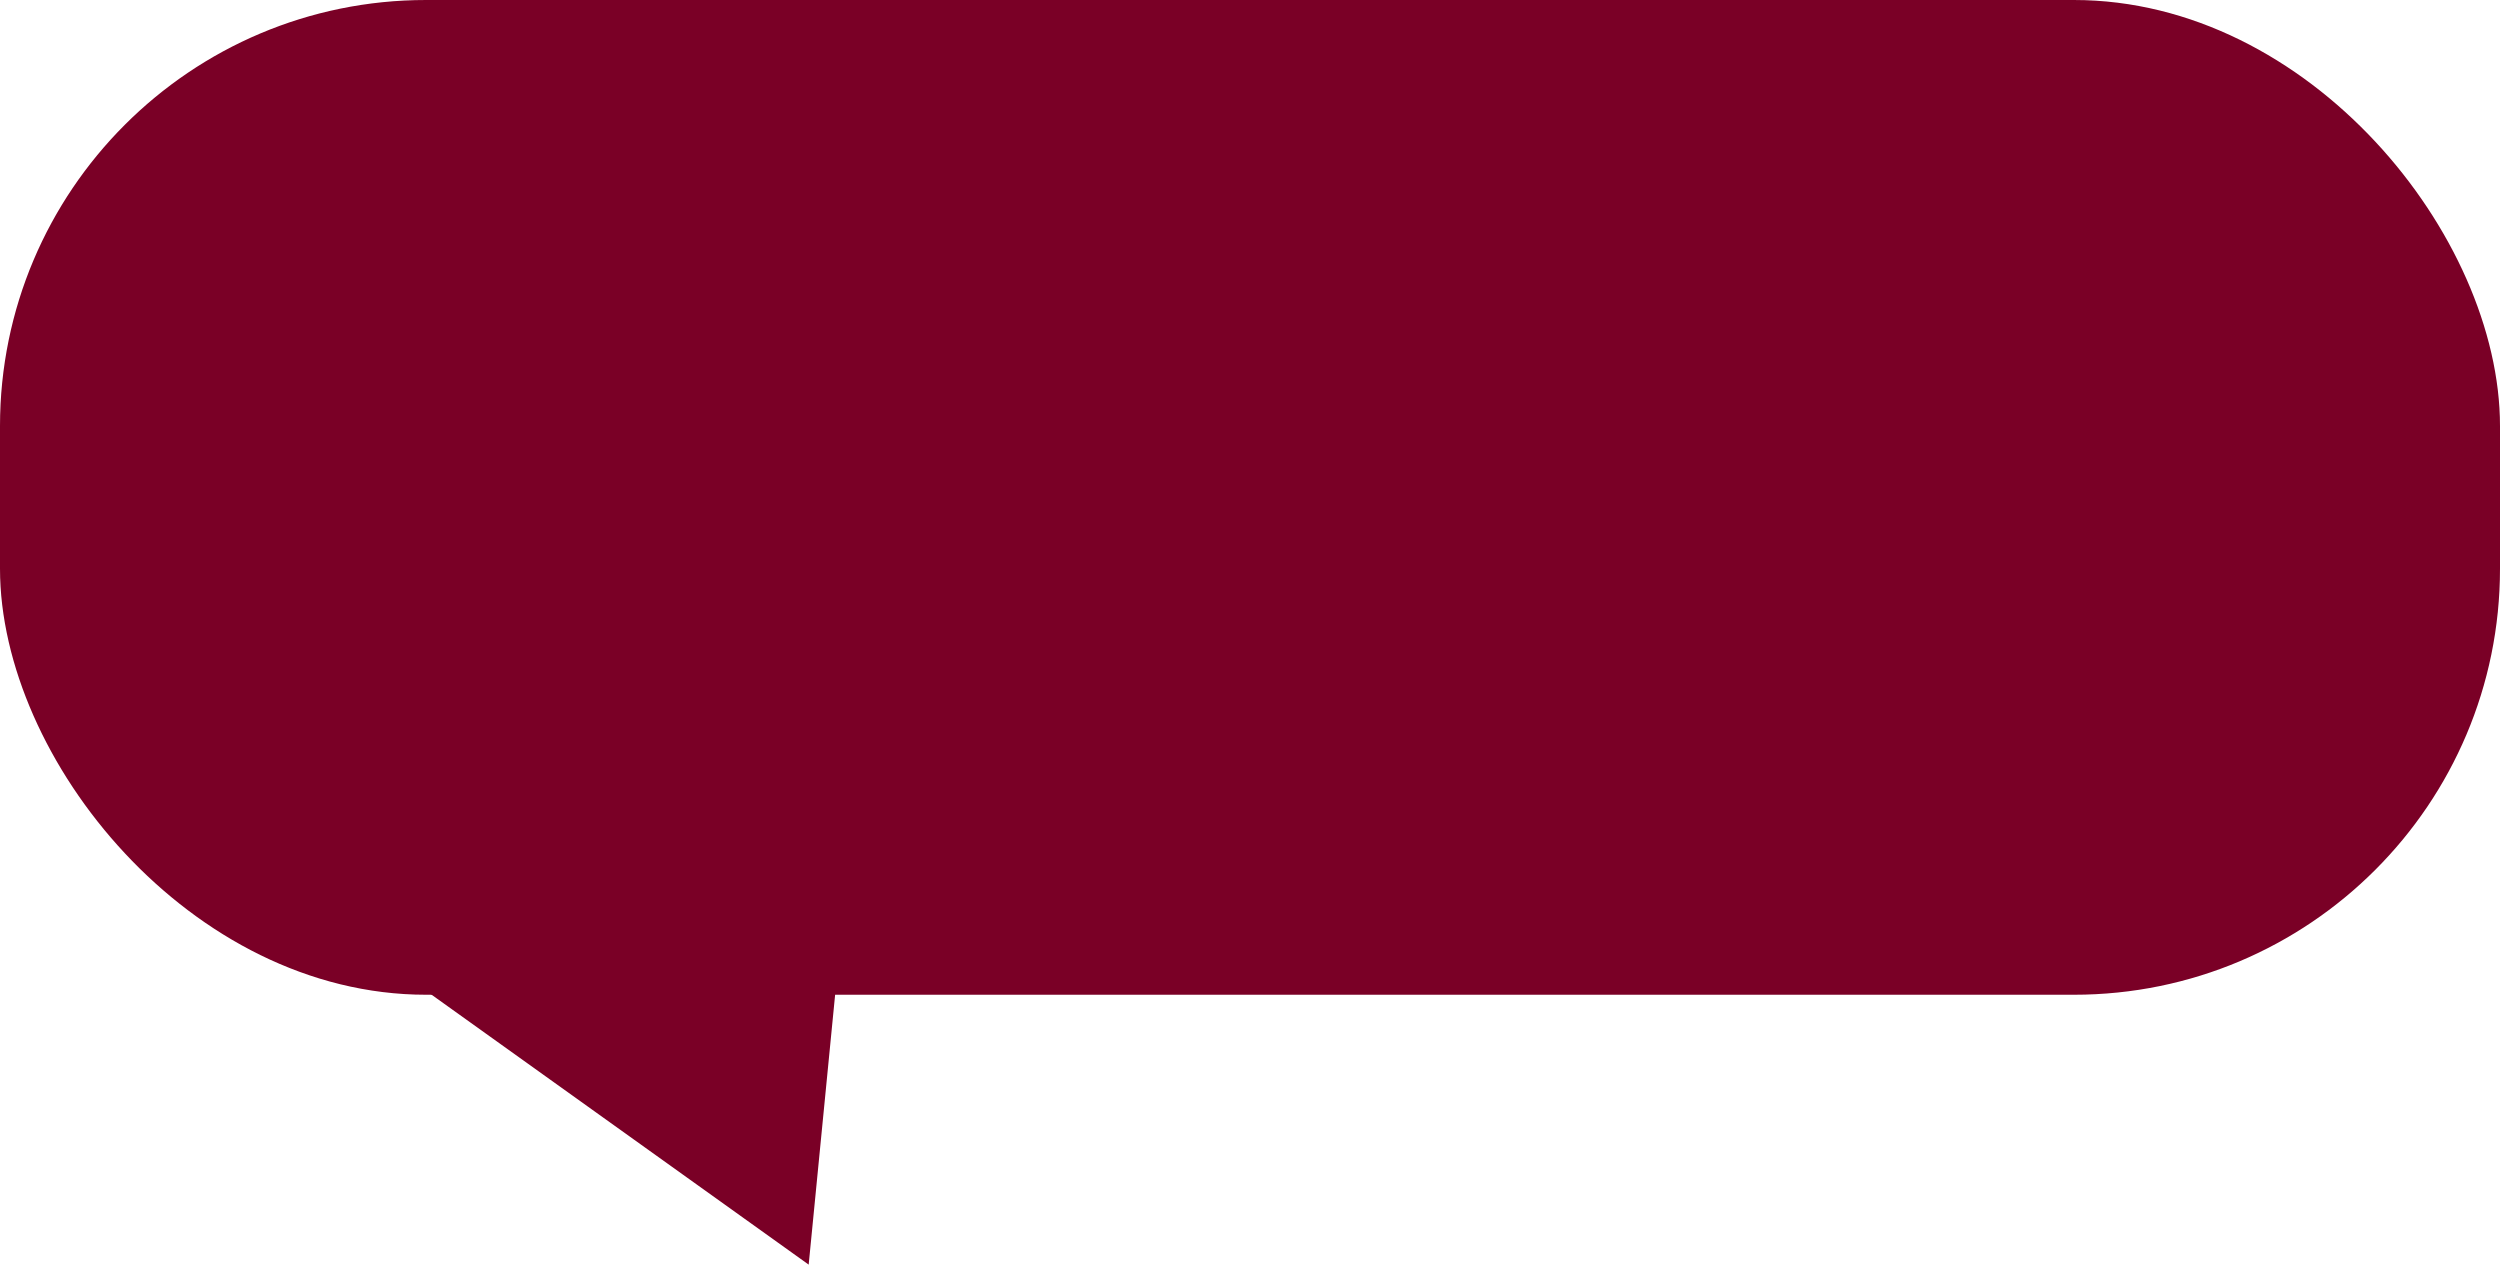
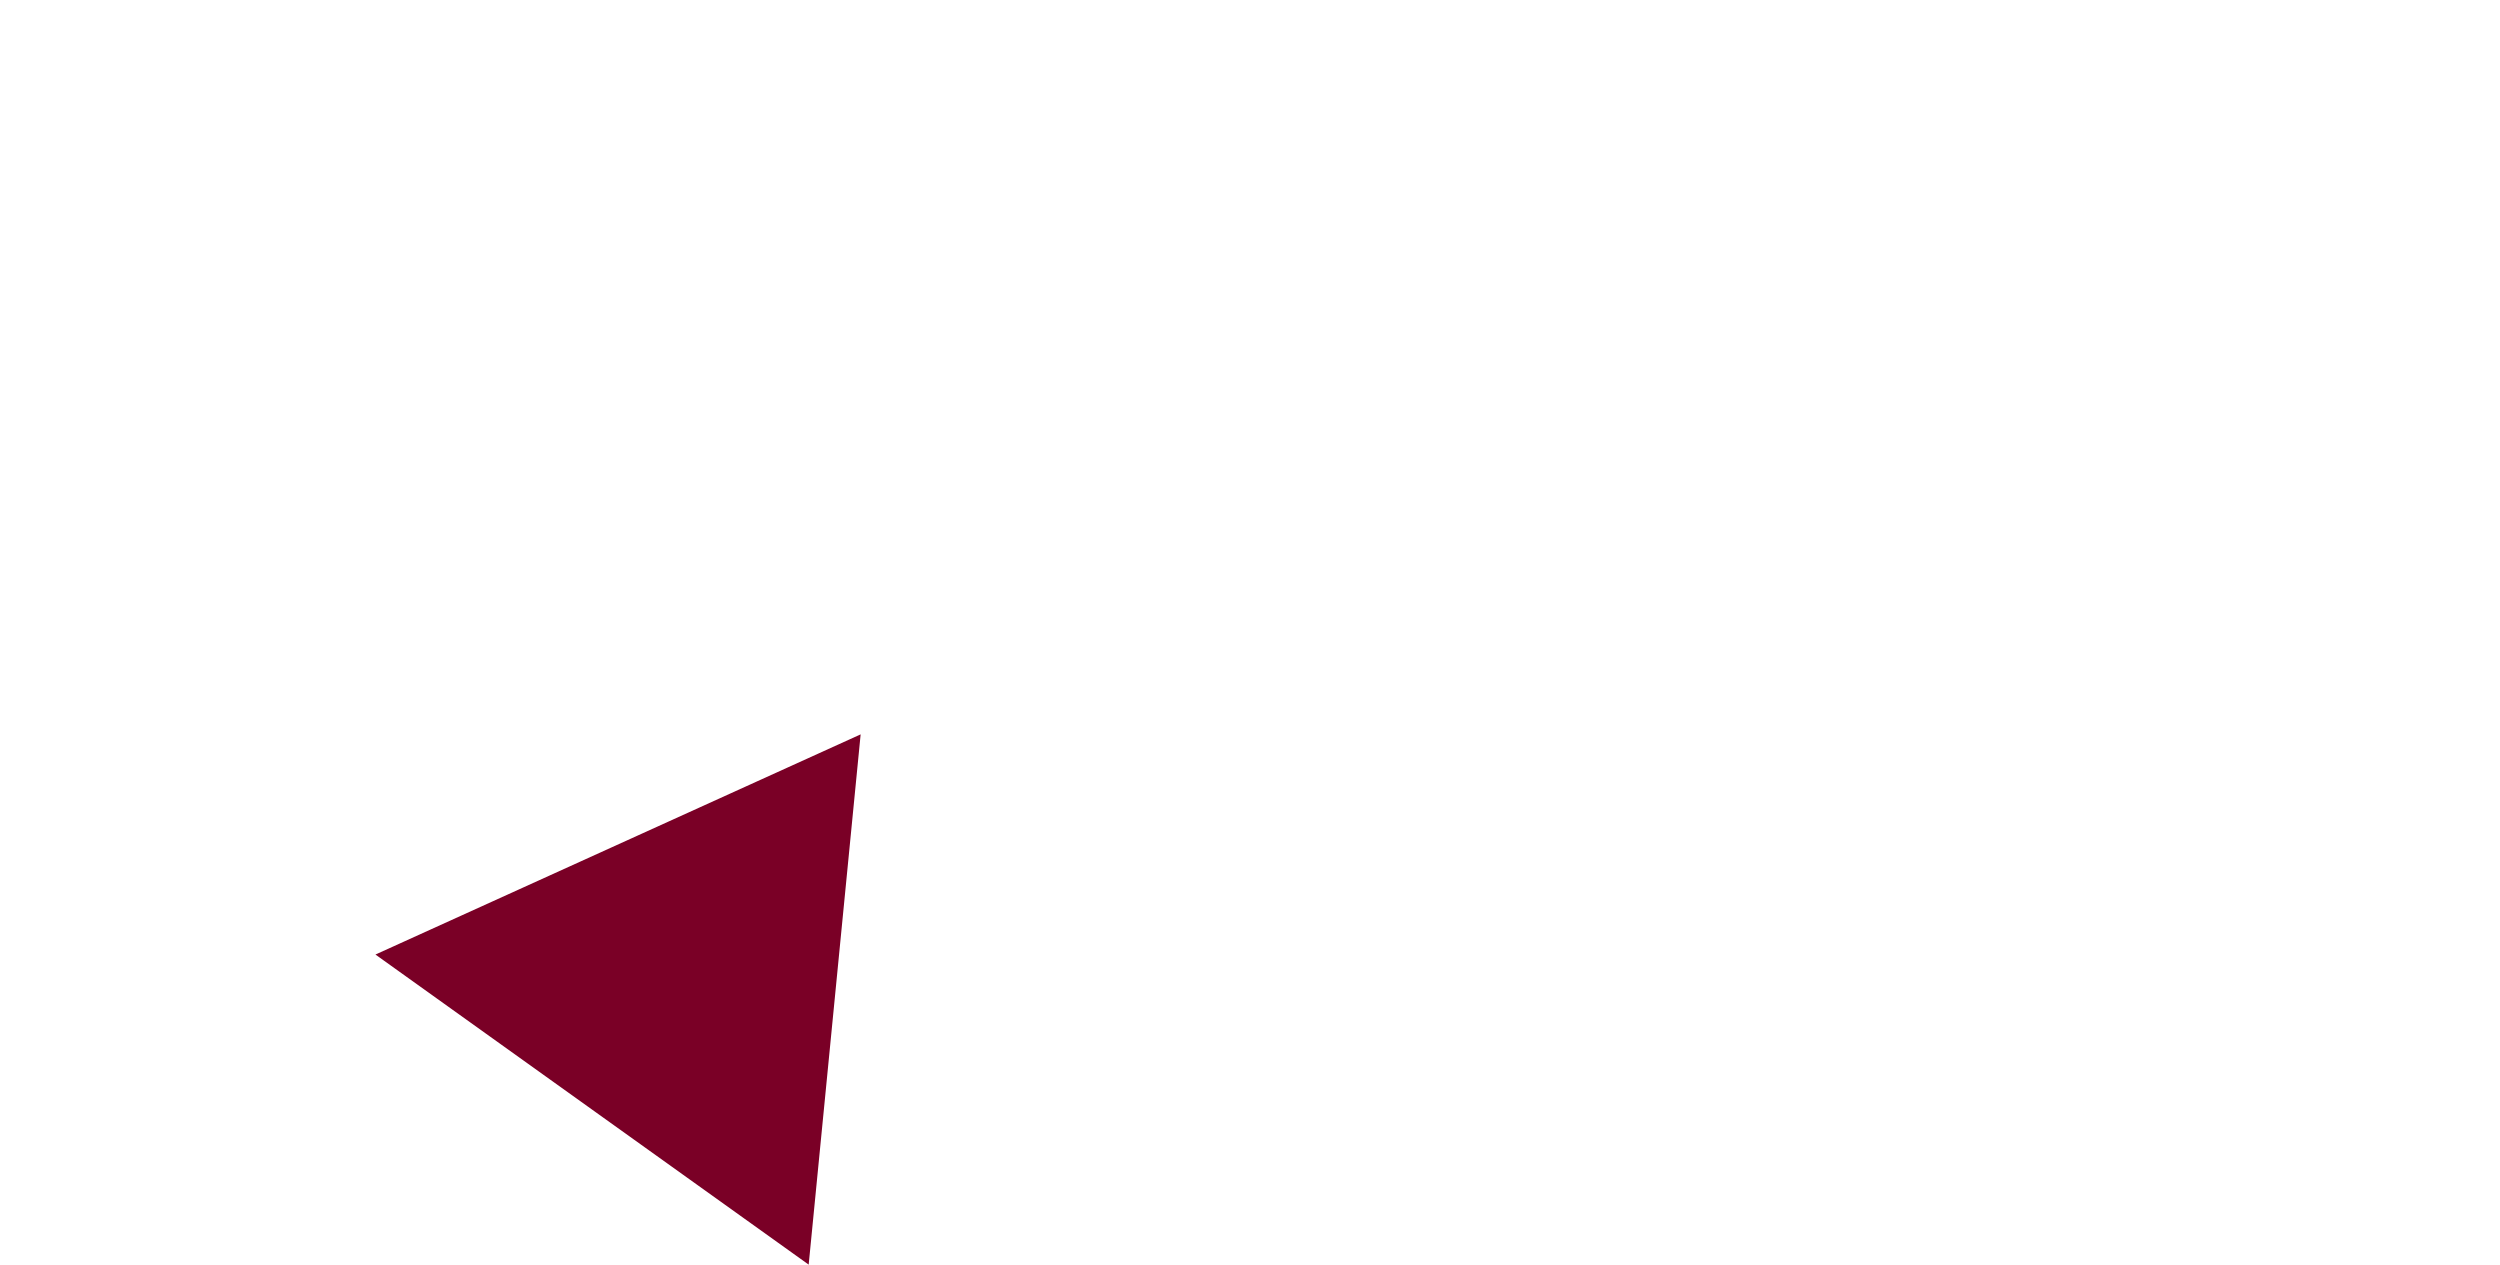
<svg xmlns="http://www.w3.org/2000/svg" width="176" height="89.031" viewBox="0 0 176 89.031">
  <g transform="translate(-965 -471.97)">
-     <rect width="176" height="70.03" rx="30" transform="translate(965 471.97)" fill="#7a0026" />
    <path d="M1021.931,561l-30.5-21.83,34.158-15.5Z" fill="#7a0026" />
  </g>
</svg>